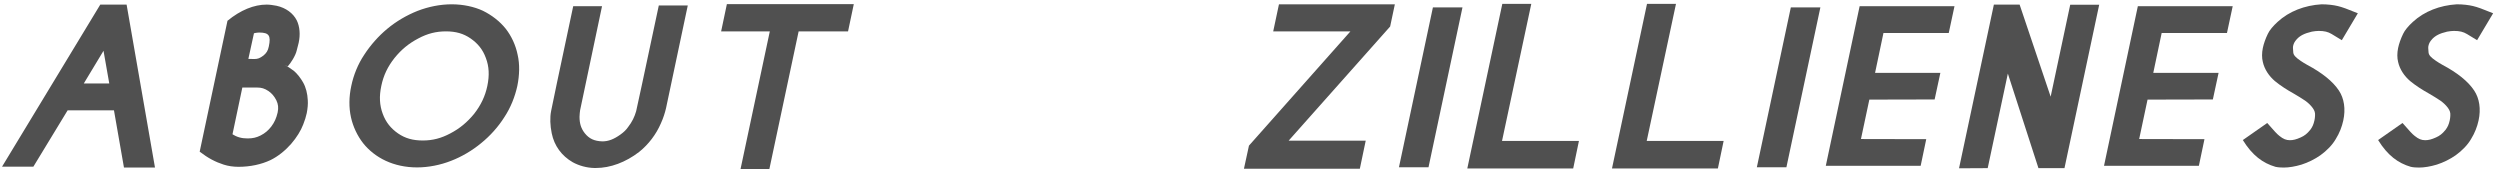
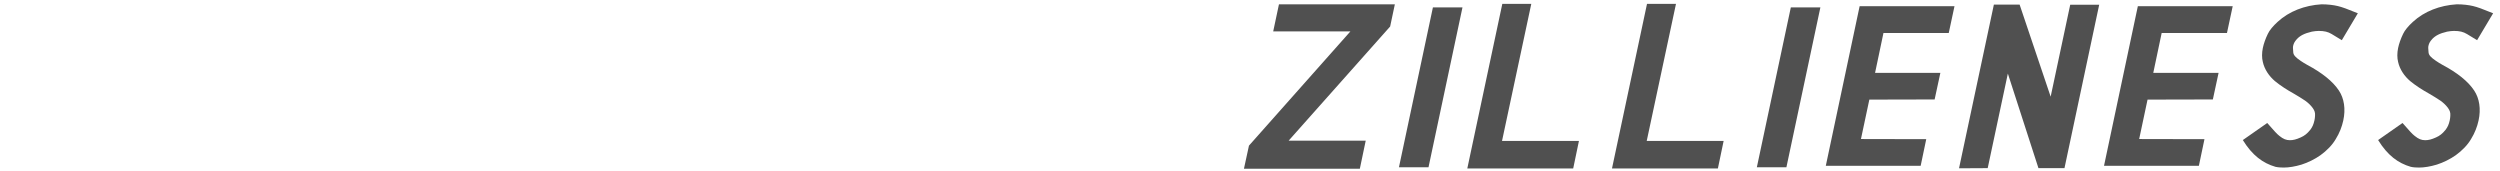
<svg xmlns="http://www.w3.org/2000/svg" width="249" height="17" viewBox="0 0 249 17" fill="none">
-   <path d="M10.882 8.31L10.31 5.058L8.348 8.31H10.882ZM15.437 16.689H12.347L11.351 10.99H6.736L3.323 16.601H0.203L9.988 0.458H12.61L15.437 16.689ZM24.664 13.788C25.176 13.788 25.543 13.7 25.953 13.495C26.407 13.261 26.714 12.997 27.022 12.602C27.33 12.191 27.52 11.781 27.652 11.21C27.754 10.727 27.71 10.375 27.52 9.979C27.315 9.584 27.066 9.291 26.744 9.071C26.348 8.808 26.041 8.72 25.63 8.72H24.136L23.155 13.378L23.082 13.334C23.594 13.656 24.048 13.788 24.664 13.788ZM25.323 5.878C25.674 5.878 25.879 5.805 26.246 5.526C26.524 5.292 26.685 5.072 26.773 4.633C27.007 3.534 26.788 3.241 25.806 3.241C25.469 3.256 25.308 3.314 25.294 3.314L24.737 5.863H24.605L25.323 5.878ZM23.755 16.615C23.257 16.615 22.73 16.542 22.276 16.395C21.456 16.132 20.723 15.751 19.888 15.106L22.657 2.069C23.96 1 25.308 0.458 26.553 0.458C26.89 0.458 27.227 0.517 27.549 0.575C28.472 0.78 29.19 1.308 29.556 2.025C29.864 2.655 29.922 3.461 29.747 4.267C29.732 4.325 29.673 4.589 29.556 5.014C29.439 5.556 28.941 6.303 28.663 6.61L28.326 6.464C28.604 6.581 28.941 6.815 29.278 7.064C29.615 7.357 29.937 7.768 30.186 8.207C30.464 8.69 30.625 9.32 30.655 9.979C30.684 10.36 30.64 10.815 30.552 11.269C30.479 11.605 30.362 12.001 30.201 12.396C29.966 13.012 29.556 13.685 28.985 14.345C28.399 15.004 27.696 15.575 26.949 15.941C26.026 16.381 24.898 16.615 23.755 16.615ZM42.108 13.993C43.089 13.993 43.939 13.773 44.847 13.29C45.799 12.792 46.531 12.177 47.22 11.342C47.894 10.477 48.319 9.599 48.538 8.559C48.758 7.504 48.714 6.625 48.392 5.775C48.084 4.926 47.586 4.325 46.868 3.827C46.165 3.344 45.404 3.124 44.422 3.124C43.426 3.124 42.576 3.344 41.668 3.827C40.716 4.325 39.983 4.926 39.295 5.775C38.621 6.625 38.196 7.504 37.977 8.559C37.757 9.599 37.801 10.477 38.123 11.342C38.431 12.177 38.929 12.792 39.647 13.29C40.35 13.773 41.111 13.993 42.108 13.993ZM41.536 16.674C40.394 16.674 39.324 16.439 38.416 16.015C37.523 15.604 36.732 14.975 36.175 14.271C35.589 13.524 35.164 12.616 34.959 11.693C34.739 10.712 34.754 9.628 34.988 8.559C35.208 7.489 35.648 6.391 36.278 5.453C36.893 4.501 37.698 3.593 38.563 2.875C39.456 2.128 40.511 1.513 41.58 1.088C42.679 0.663 43.851 0.429 44.993 0.429C46.121 0.429 47.22 0.663 48.099 1.073C48.992 1.513 49.783 2.128 50.369 2.86C50.941 3.593 51.365 4.501 51.556 5.453C51.776 6.391 51.746 7.489 51.526 8.559C51.292 9.628 50.867 10.712 50.237 11.664C49.637 12.616 48.831 13.524 47.923 14.257C47.059 14.975 46.004 15.604 44.935 16.015C43.865 16.439 42.664 16.674 41.536 16.674ZM59.346 16.732H59.2C58.438 16.718 57.662 16.498 57.047 16.161C55.948 15.531 55.201 14.521 54.952 13.275C54.791 12.499 54.761 11.708 54.893 11.049C54.923 10.815 55.626 7.533 57.091 0.619H59.962C58.497 7.533 57.808 10.8 57.779 10.976C57.75 11.151 57.735 11.356 57.72 11.635C57.72 12.323 57.882 12.807 58.248 13.275C58.687 13.817 59.185 14.052 59.991 14.081C60.592 14.081 61.133 13.876 61.807 13.393C62.13 13.158 62.349 12.953 62.554 12.66C62.965 12.133 63.199 11.635 63.36 11.078C63.419 10.873 64.122 7.562 65.616 0.546H68.502L66.334 10.785C66.231 11.225 66.07 11.752 65.821 12.294C65.352 13.378 64.605 14.374 63.653 15.136C62.32 16.161 60.797 16.732 59.346 16.732ZM76.629 16.835H73.758L76.673 3.124H71.825L72.396 0.414H85.037L84.466 3.124H79.544L76.629 16.835Z" fill="#505050" />
  <path d="M135.44 16.806H123.897L124.396 14.506L134.503 3.124H126.812L127.384 0.429H138.927L138.458 2.641L128.351 14.008H136.026L135.44 16.806ZM142.279 16.659H139.335L142.718 0.736H145.663L142.279 16.659ZM156.691 16.776H146.144L149.63 0.385H152.516L149.601 14.037H157.262L156.691 16.776ZM171.102 16.776H160.555L164.042 0.385H166.928L164.013 14.037H171.674L171.102 16.776ZM177.926 16.659H174.982L178.366 0.736H181.31L177.926 16.659ZM191.298 16.513H181.85L185.219 0.619H194.667L194.096 3.285H187.592L186.757 7.255H193.261L192.689 9.906L186.186 9.921L185.351 13.847L191.854 13.861L191.298 16.513ZM195.119 16.762L198.59 0.458H201.154L204.245 9.628L206.193 0.473H209.079L205.622 16.747H203.029L199.982 7.328L197.975 16.747L195.119 16.762ZM219.008 16.513H209.56L212.929 0.619H222.377L221.806 3.285H215.302L214.467 7.255H220.971L220.4 9.906L213.896 9.921L213.061 13.847L219.565 13.861L219.008 16.513ZM227.472 16.689C227.194 16.689 226.901 16.674 226.637 16.615C225.378 16.249 224.323 15.473 223.386 13.949L225.817 12.25C226.535 13.07 226.784 13.349 227.033 13.539C227.414 13.847 227.707 13.964 228.073 13.964C228.395 13.964 228.703 13.891 229.157 13.685C229.523 13.524 229.787 13.319 230.109 12.924C230.314 12.646 230.431 12.396 230.519 11.986C230.563 11.825 230.563 11.693 230.578 11.532C230.607 11.21 230.519 11.005 230.358 10.771C230.168 10.507 229.933 10.273 229.611 10.038C229.245 9.804 228.879 9.555 228.454 9.32C227.795 8.954 227.15 8.544 226.579 8.075C225.993 7.577 225.539 6.903 225.378 6.171C225.275 5.775 225.275 5.277 225.378 4.779C225.466 4.354 225.641 3.856 225.876 3.373C226.037 3.021 226.403 2.582 226.857 2.172C227.985 1.132 229.538 0.531 231.222 0.429C231.852 0.429 232.424 0.502 232.848 0.604C233.273 0.707 233.771 0.883 234.841 1.322L233.244 4.003L232.233 3.388C231.867 3.168 231.501 3.08 230.944 3.08C230.724 3.08 230.505 3.109 230.256 3.153C229.509 3.329 229.098 3.549 228.776 3.886C228.542 4.149 228.454 4.311 228.395 4.574C228.366 4.691 228.381 4.896 228.41 5.233C228.439 5.482 228.615 5.702 229.157 6.068C229.333 6.186 229.538 6.317 229.802 6.464C231.266 7.24 232.35 8.104 232.951 9.013C233.478 9.804 233.639 10.858 233.39 12.001C233.259 12.616 233.01 13.261 232.643 13.847C232.306 14.433 231.75 15.004 231.12 15.458C230.563 15.854 229.875 16.19 229.23 16.395C228.6 16.586 227.971 16.689 227.472 16.689ZM240.947 16.689C240.668 16.689 240.375 16.674 240.112 16.615C238.852 16.249 237.797 15.473 236.86 13.949L239.291 12.25C240.009 13.07 240.258 13.349 240.507 13.539C240.888 13.847 241.181 13.964 241.547 13.964C241.87 13.964 242.177 13.891 242.631 13.685C242.997 13.524 243.261 13.319 243.583 12.924C243.788 12.646 243.906 12.396 243.994 11.986C244.037 11.825 244.037 11.693 244.052 11.532C244.081 11.21 243.994 11.005 243.832 10.771C243.642 10.507 243.408 10.273 243.085 10.038C242.719 9.804 242.353 9.555 241.928 9.32C241.269 8.954 240.624 8.544 240.053 8.075C239.467 7.577 239.013 6.903 238.852 6.171C238.749 5.775 238.749 5.277 238.852 4.779C238.94 4.354 239.116 3.856 239.35 3.373C239.511 3.021 239.877 2.582 240.331 2.172C241.459 1.132 243.012 0.531 244.697 0.429C245.327 0.429 245.898 0.502 246.323 0.604C246.747 0.707 247.246 0.883 248.315 1.322L246.718 4.003L245.707 3.388C245.341 3.168 244.975 3.08 244.418 3.08C244.199 3.08 243.979 3.109 243.73 3.153C242.983 3.329 242.573 3.549 242.25 3.886C242.016 4.149 241.928 4.311 241.87 4.574C241.84 4.691 241.855 4.896 241.884 5.233C241.913 5.482 242.089 5.702 242.631 6.068C242.807 6.186 243.012 6.317 243.276 6.464C244.741 7.24 245.825 8.104 246.425 9.013C246.953 9.804 247.114 10.858 246.865 12.001C246.733 12.616 246.484 13.261 246.118 13.847C245.781 14.433 245.224 15.004 244.594 15.458C244.037 15.854 243.349 16.19 242.704 16.395C242.075 16.586 241.445 16.689 240.947 16.689Z" fill="#505050" />
</svg>